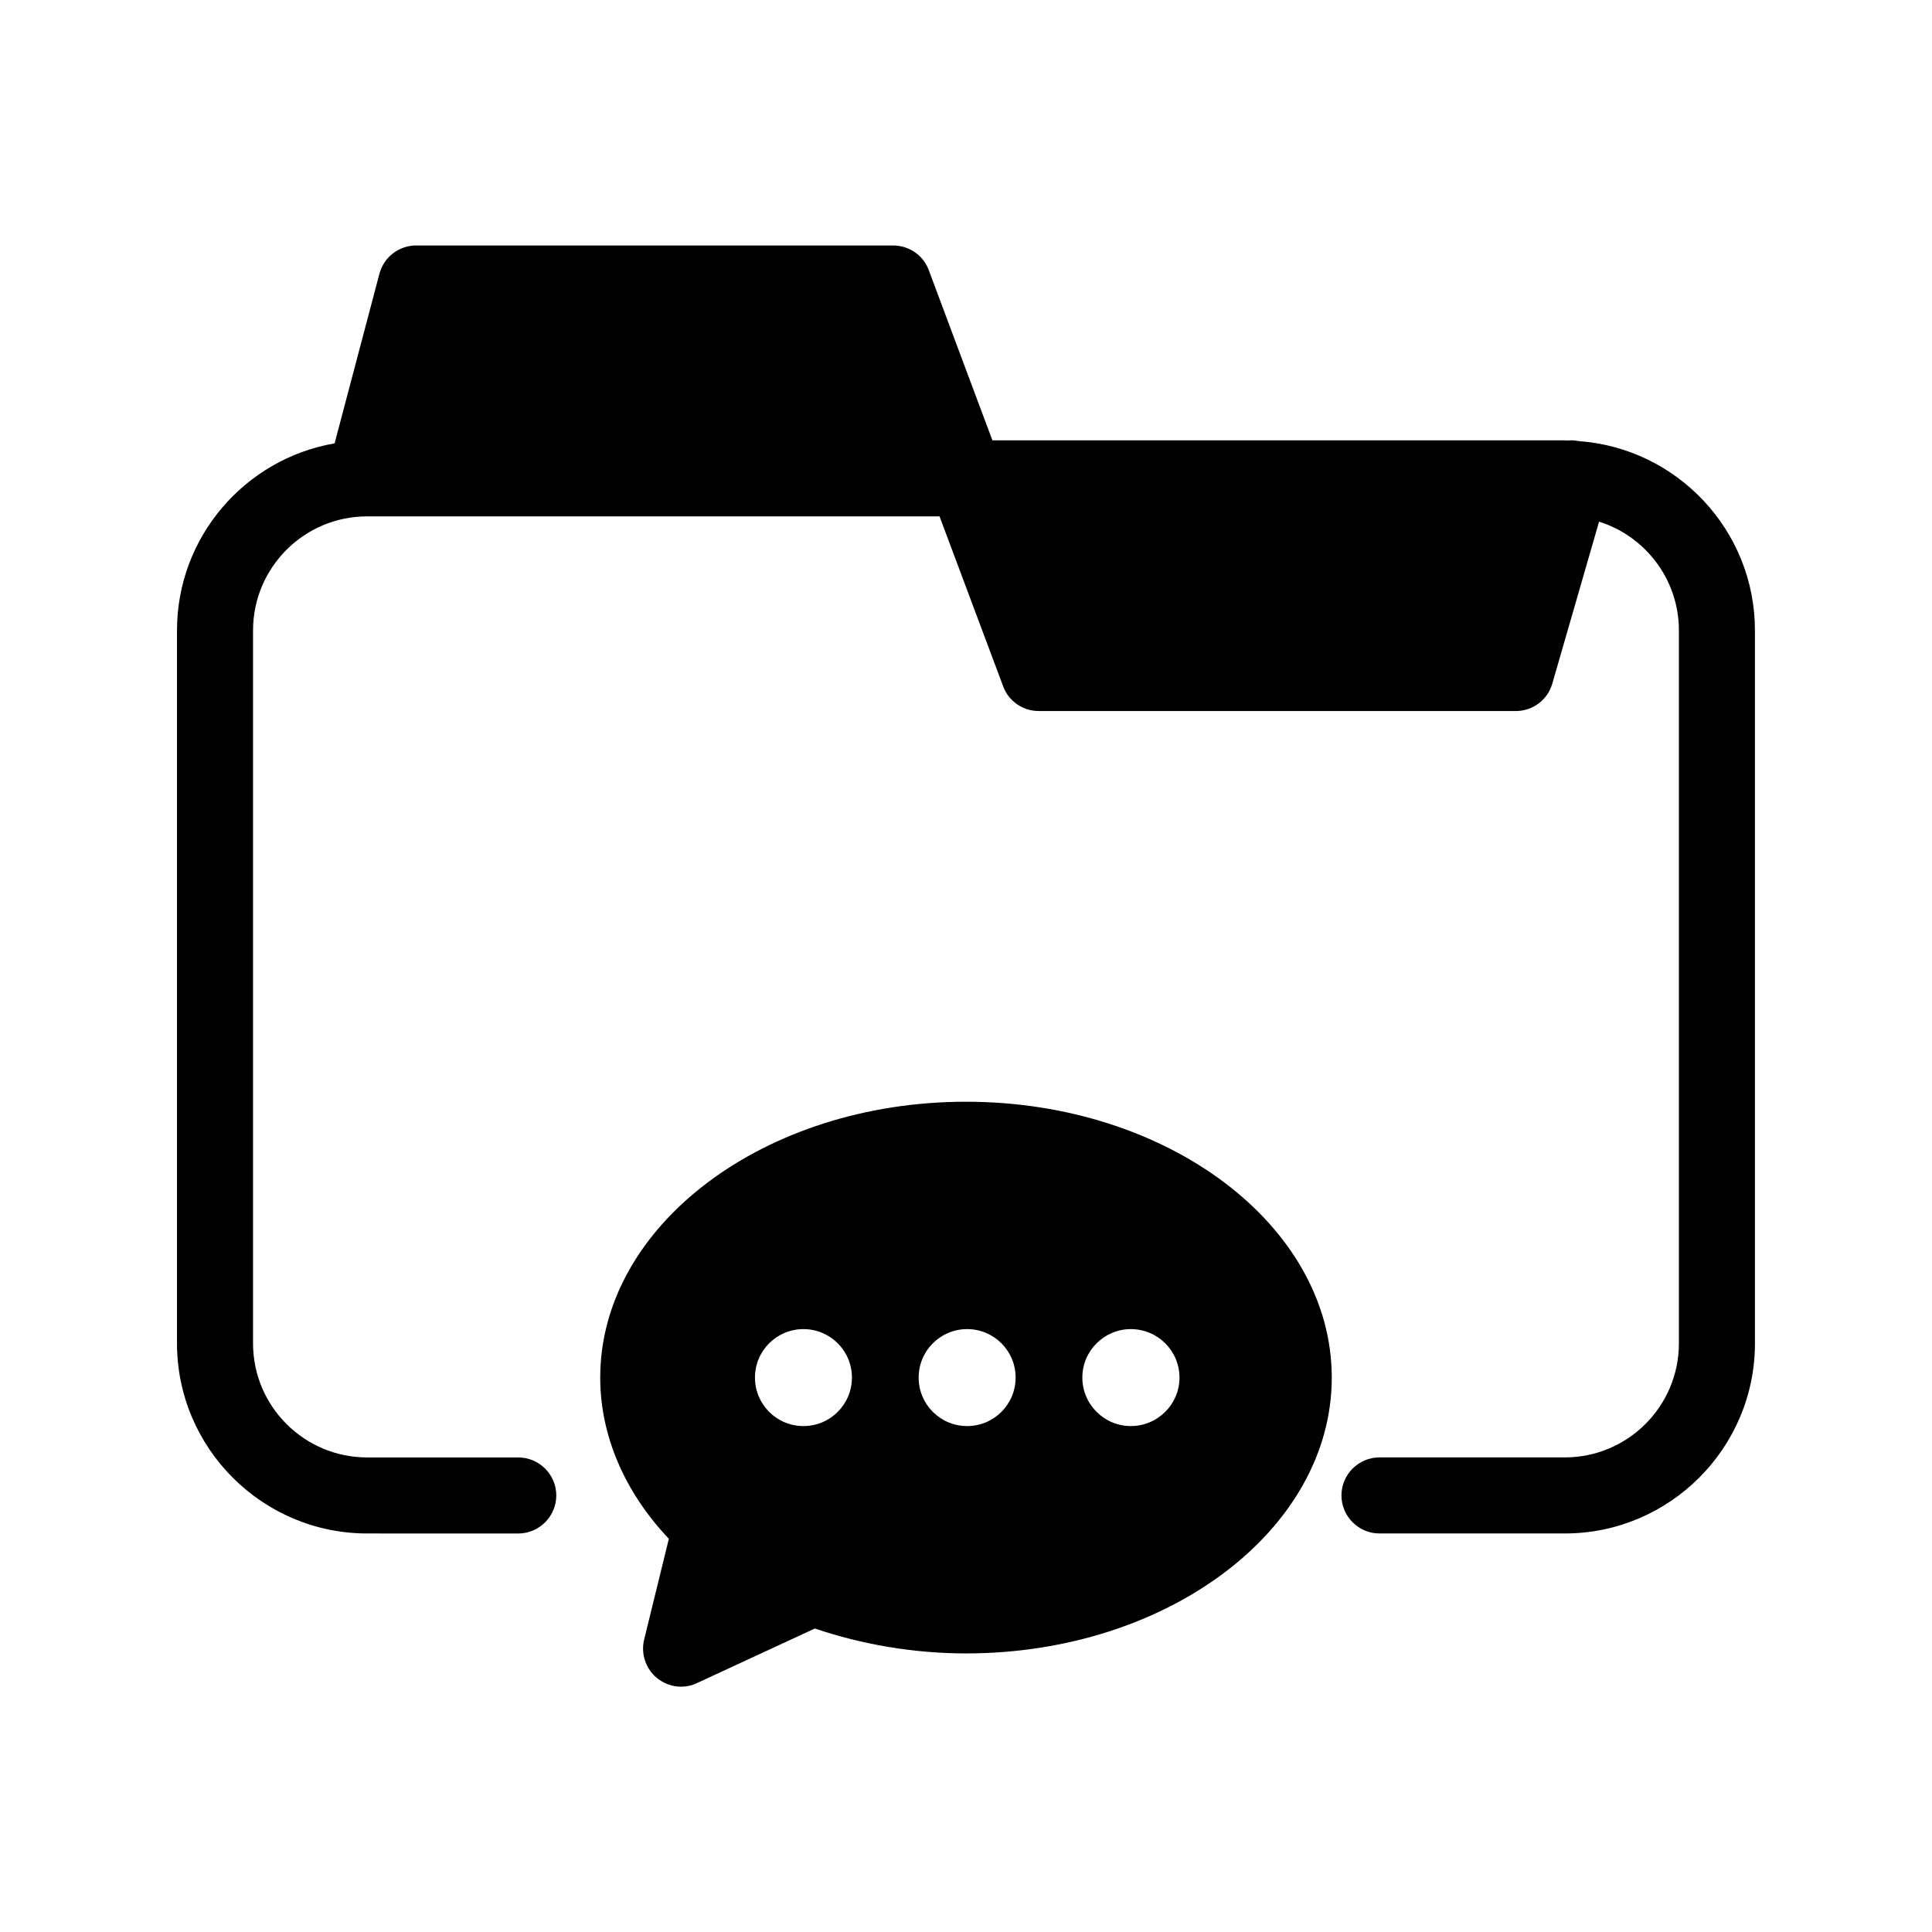
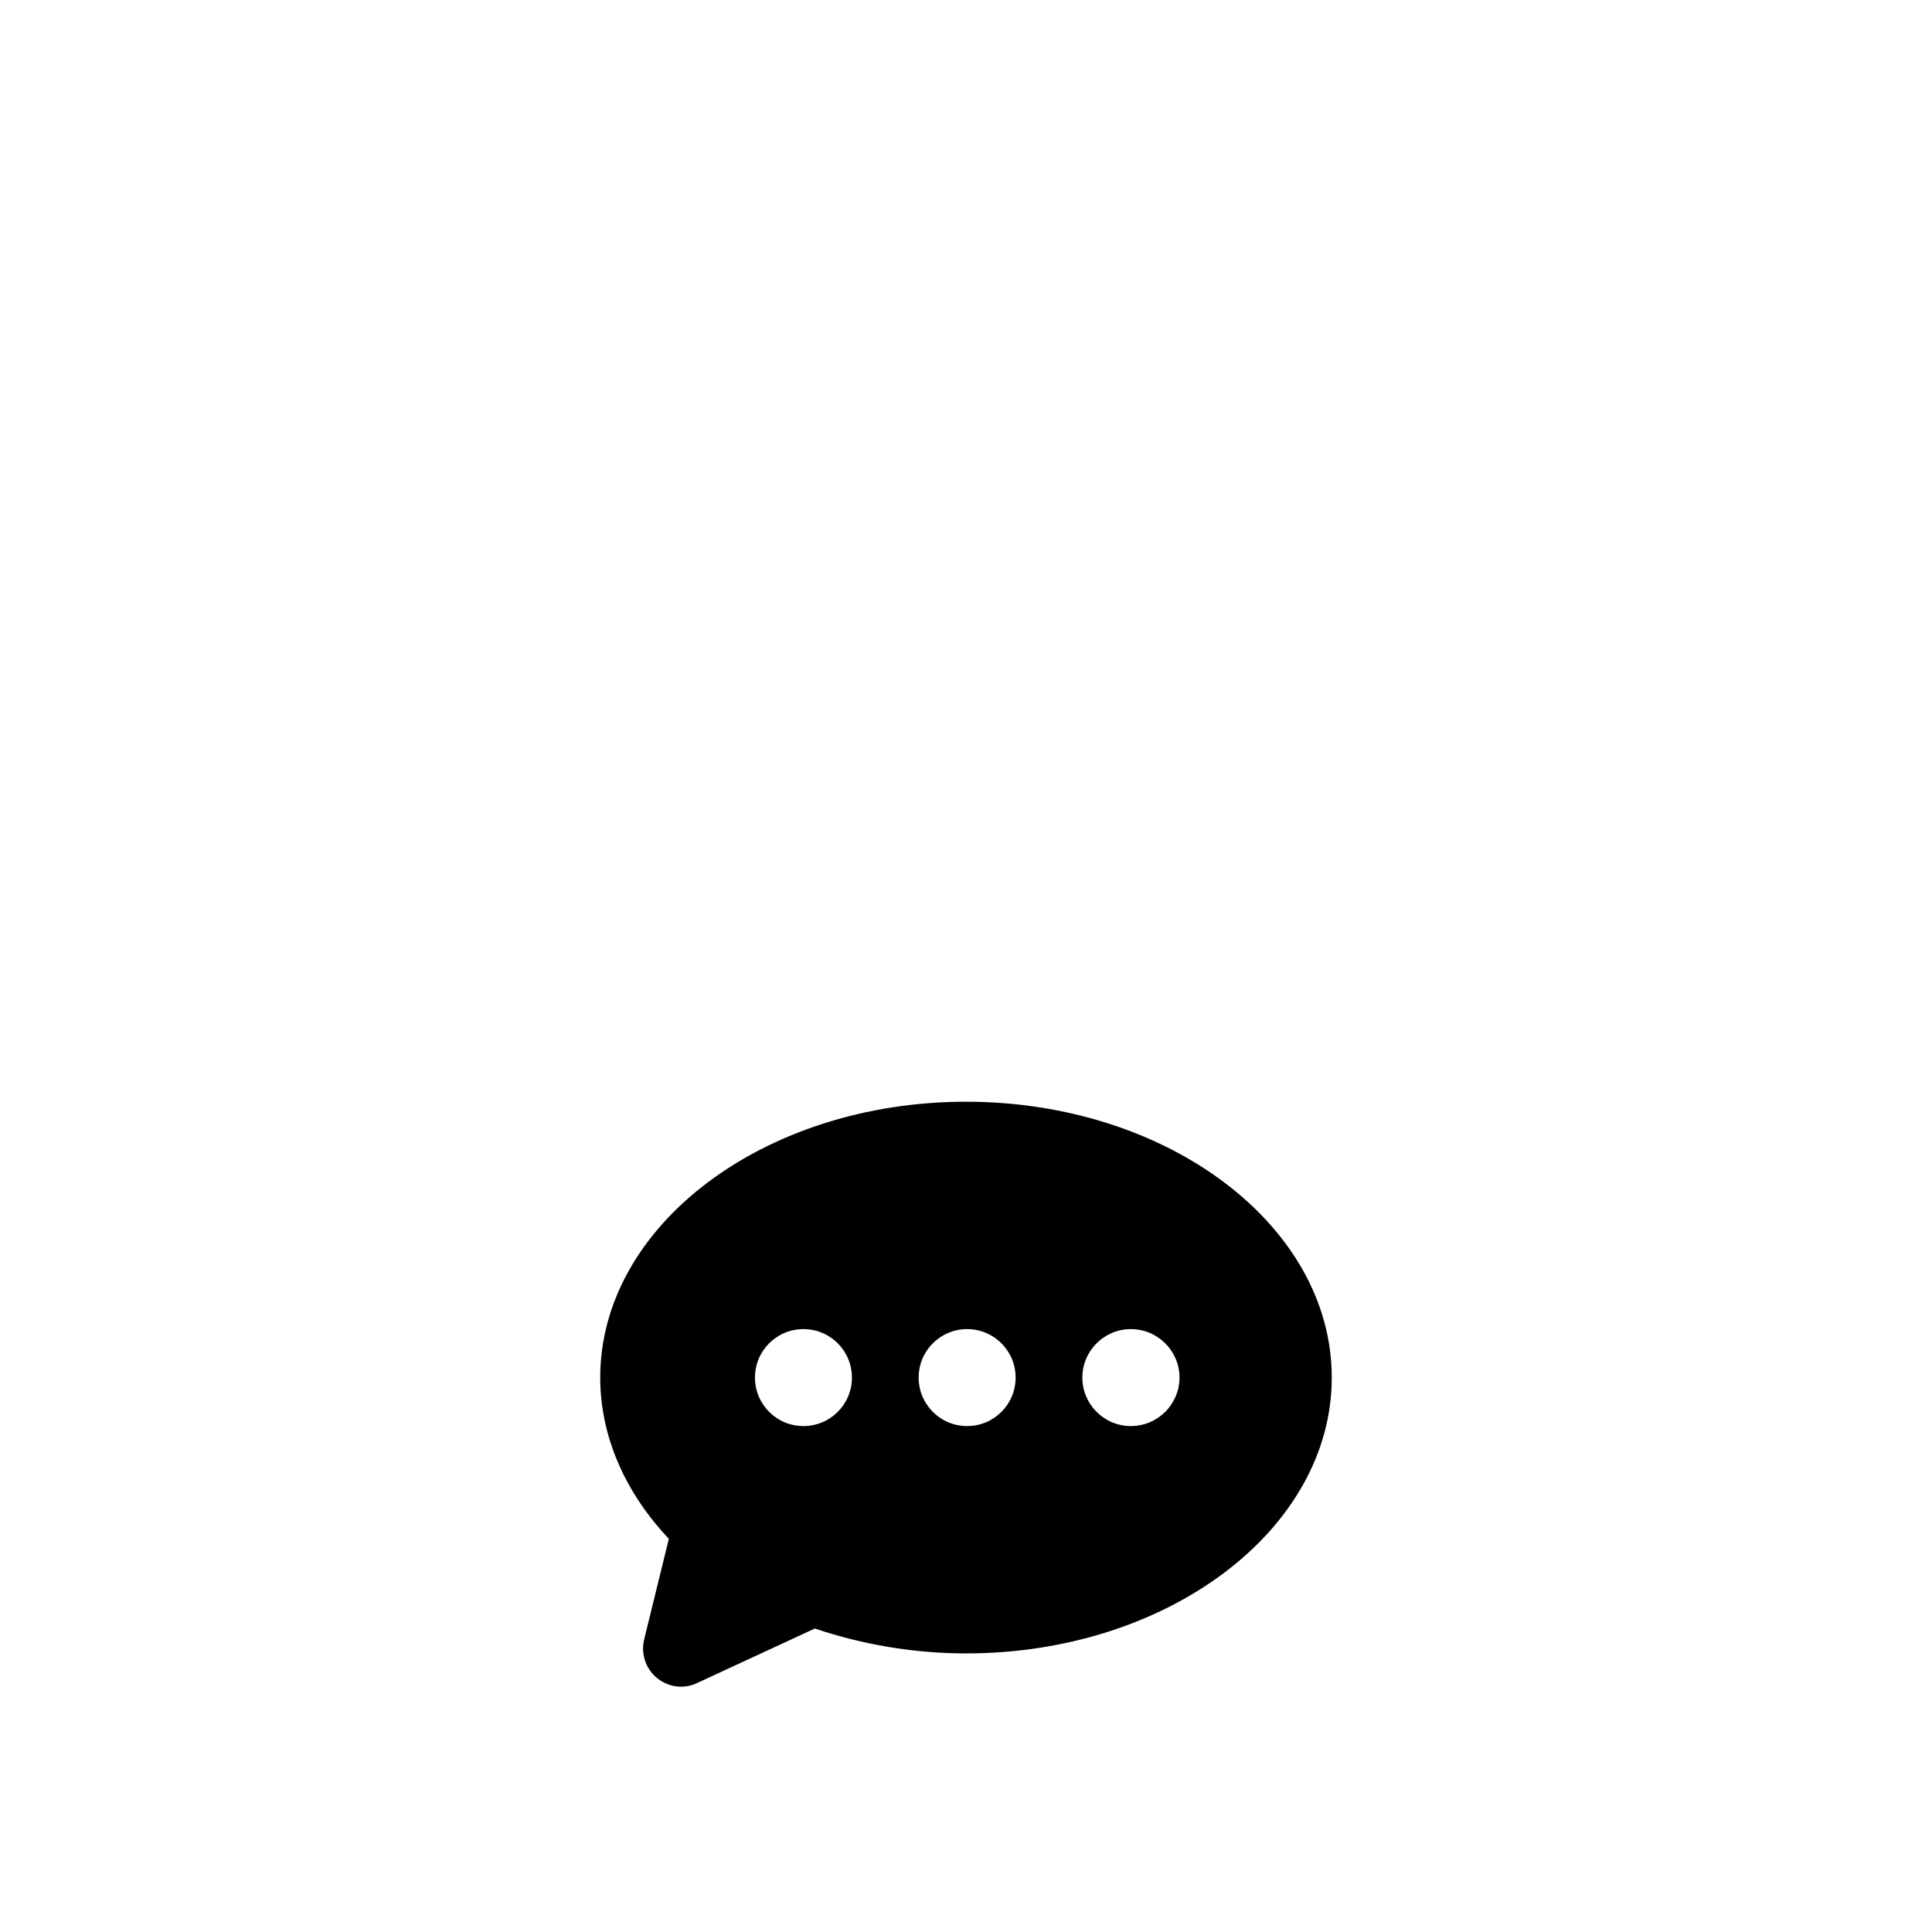
<svg xmlns="http://www.w3.org/2000/svg" fill="#000000" width="800px" height="800px" version="1.1" viewBox="144 144 512 512">
  <g>
-     <path d="m609.08 311.07v188.93c0 27.762-22.621 50.383-50.383 50.383h-49.121c-5.543 0-10.078-4.535-10.078-10.078 0-5.543 4.535-10.078 10.078-10.078h49.121c16.676 0 30.23-13.551 30.23-30.23v-188.93c0-13.504-8.918-24.988-21.16-28.816l-12.395 42.926c-1.258 4.332-5.188 7.254-9.672 7.254l-126.41 0.004c-4.18 0-7.961-2.57-9.422-6.5l-16.879-45.09h-151.7c-16.676 0-30.23 13.551-30.23 30.23v188.93c0 16.676 13.551 30.23 30.23 30.23h40.055c5.543 0 10.078 4.535 10.078 10.078 0 5.543-4.535 10.078-10.078 10.078l-40.055-0.008c-27.762 0-50.383-22.621-50.383-50.383v-188.93c0-24.836 18.086-45.492 41.766-49.574l11.891-44.988c1.16-4.383 5.188-7.457 9.723-7.457h126.41c4.18 0 7.961 2.57 9.422 6.5l16.879 45.141h151.7c0.25 0 0.504 0.051 0.754 0.051 0.957-0.102 1.914-0.051 2.922 0.152 26.047 1.863 46.703 23.625 46.703 50.176z" />
    <path d="m400 435.97c-53.453 0-96.934 32.797-96.934 73.102 0 15.367 6.449 30.328 18.188 42.723l-6.551 26.703c-0.906 3.777 0.402 7.707 3.375 10.176 1.863 1.512 4.133 2.316 6.398 2.316 1.461 0 2.871-0.301 4.231-0.957l31.234-14.461c12.496 4.231 26.25 6.602 40.055 6.602 53.453 0 96.934-32.797 96.934-73.102 0-40.301-43.477-73.102-96.93-73.102zm-43.078 85.953c-7.106 0-12.848-5.742-12.848-12.848s5.742-12.848 12.848-12.848 12.848 5.742 12.848 12.848c0 7.102-5.742 12.848-12.848 12.848zm43.379 0c-7.106 0-12.848-5.742-12.848-12.848s5.742-12.848 12.848-12.848 12.848 5.742 12.848 12.848c0 7.102-5.742 12.848-12.848 12.848zm43.379 0c-7.055 0-12.848-5.742-12.848-12.848s5.793-12.848 12.848-12.848c7.106 0 12.898 5.742 12.898 12.848 0 7.102-5.797 12.848-12.898 12.848z" />
  </g>
</svg>